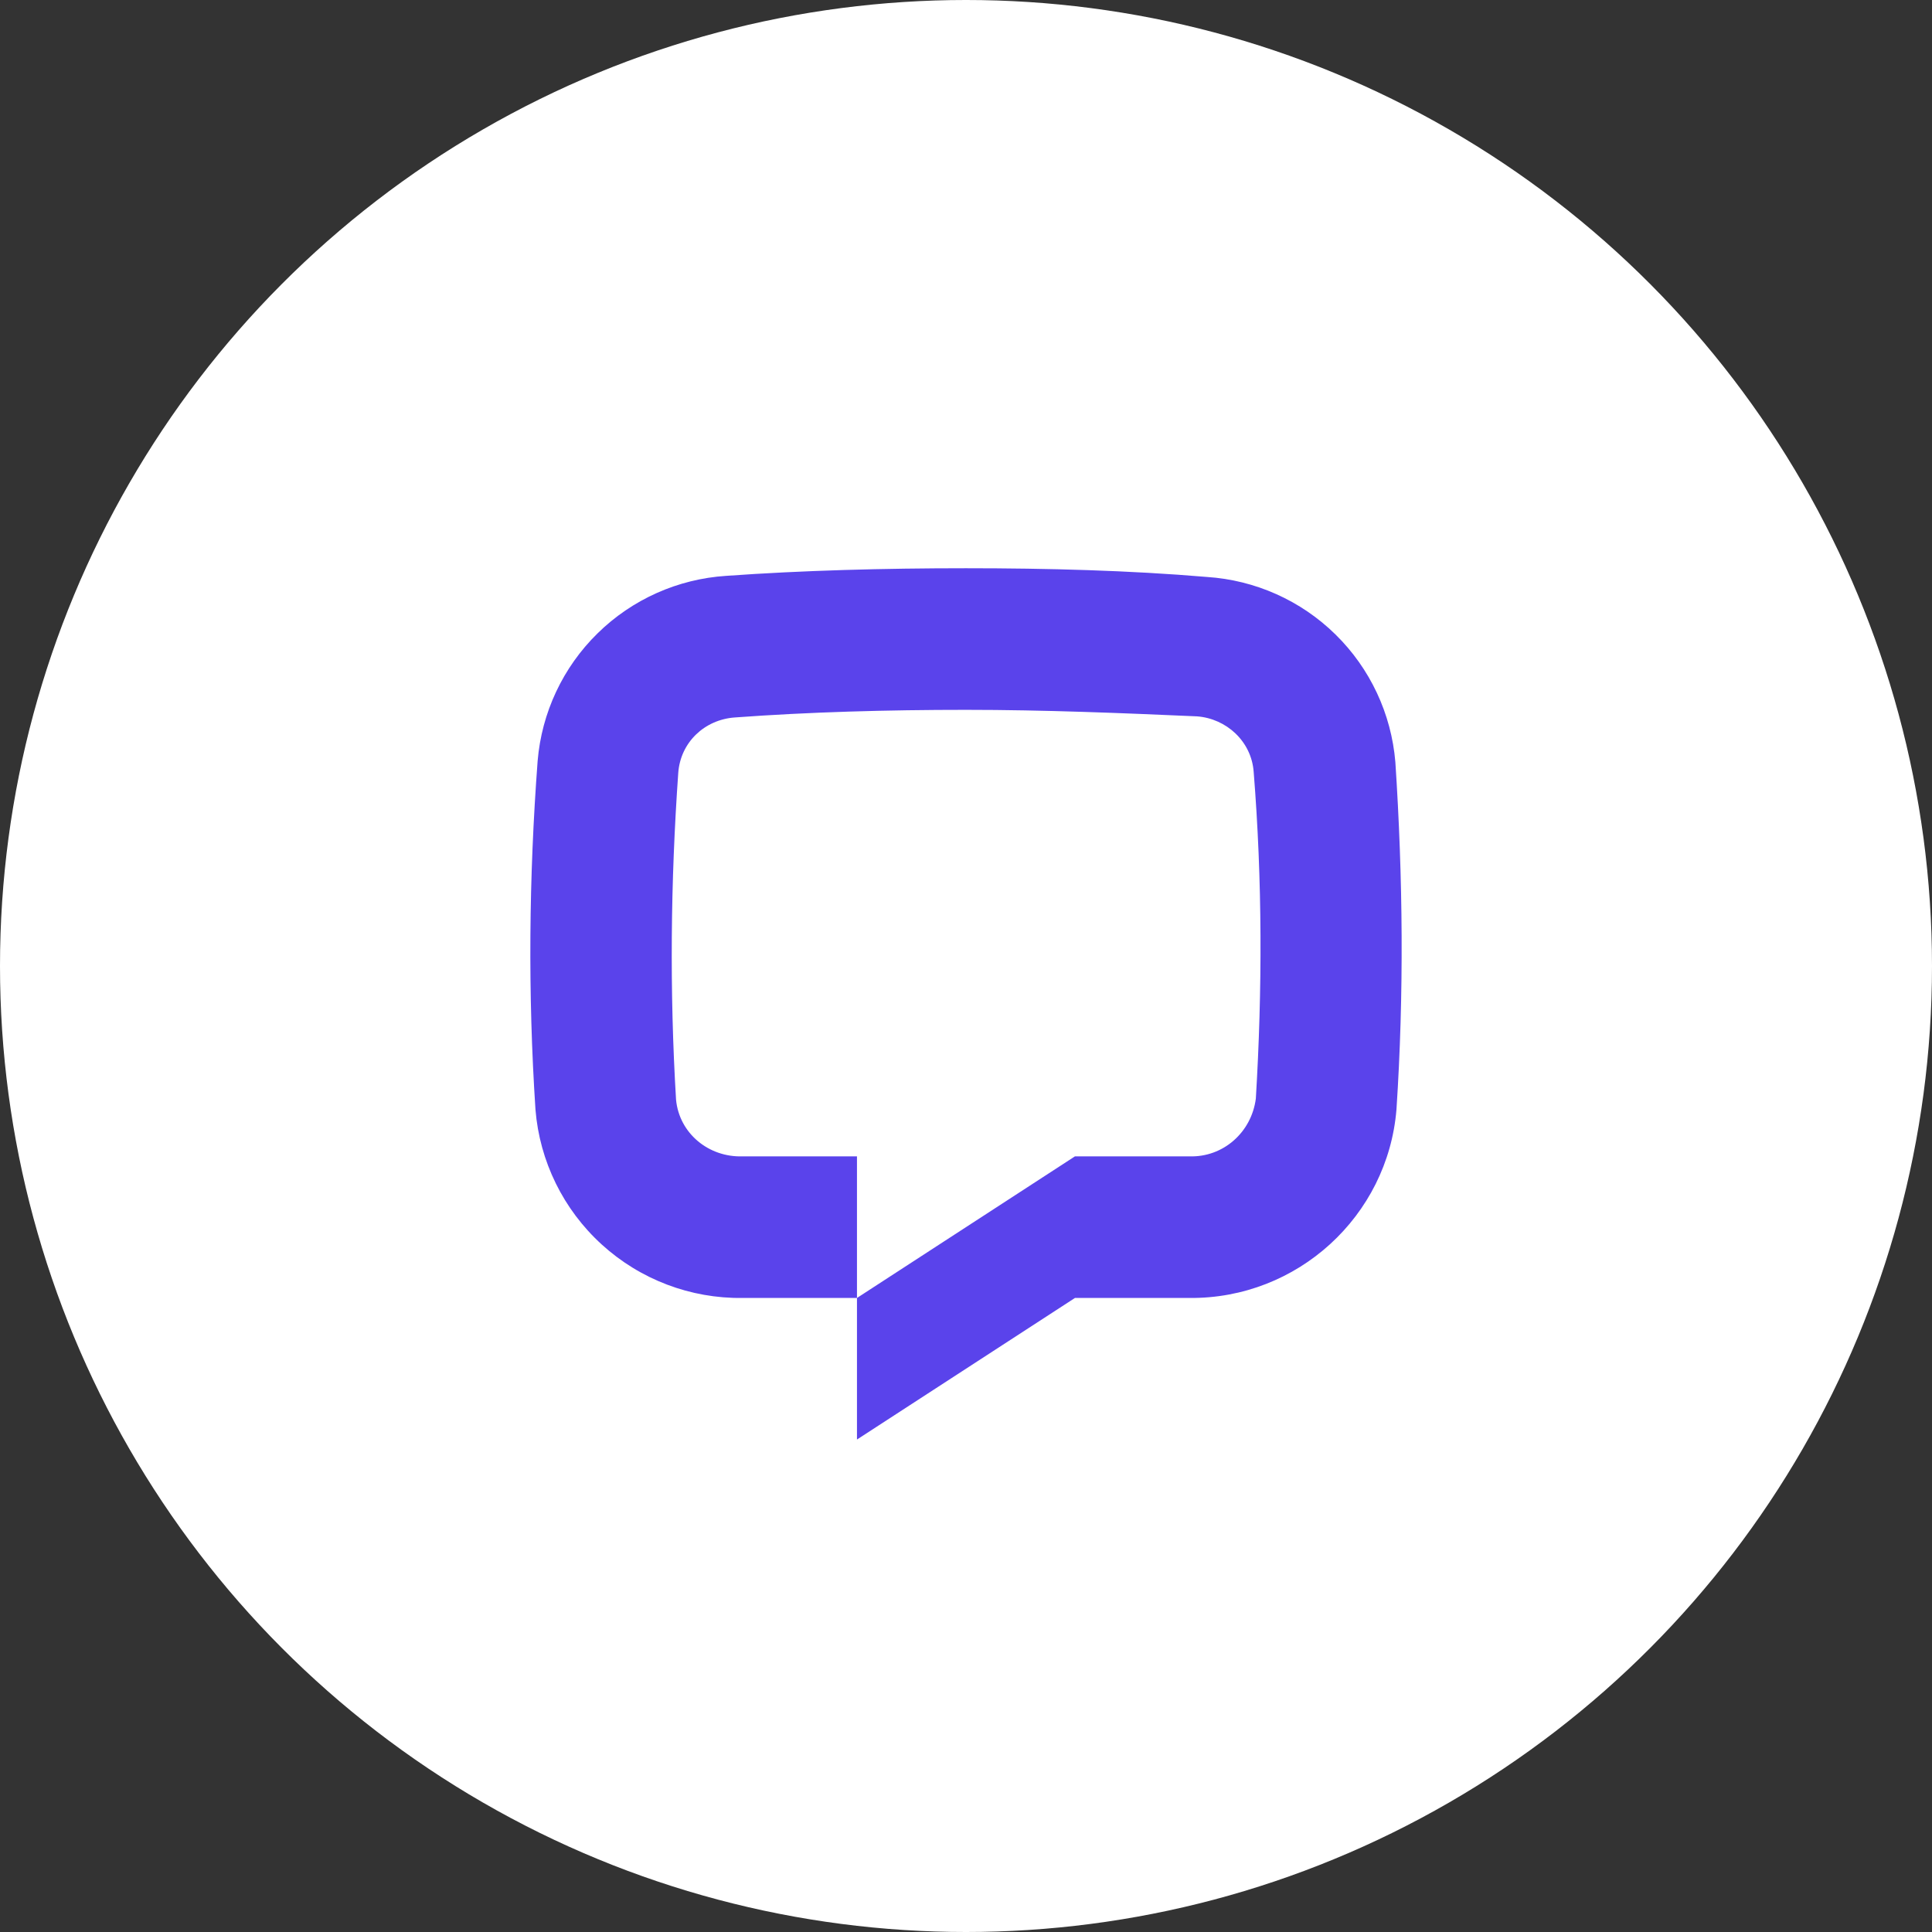
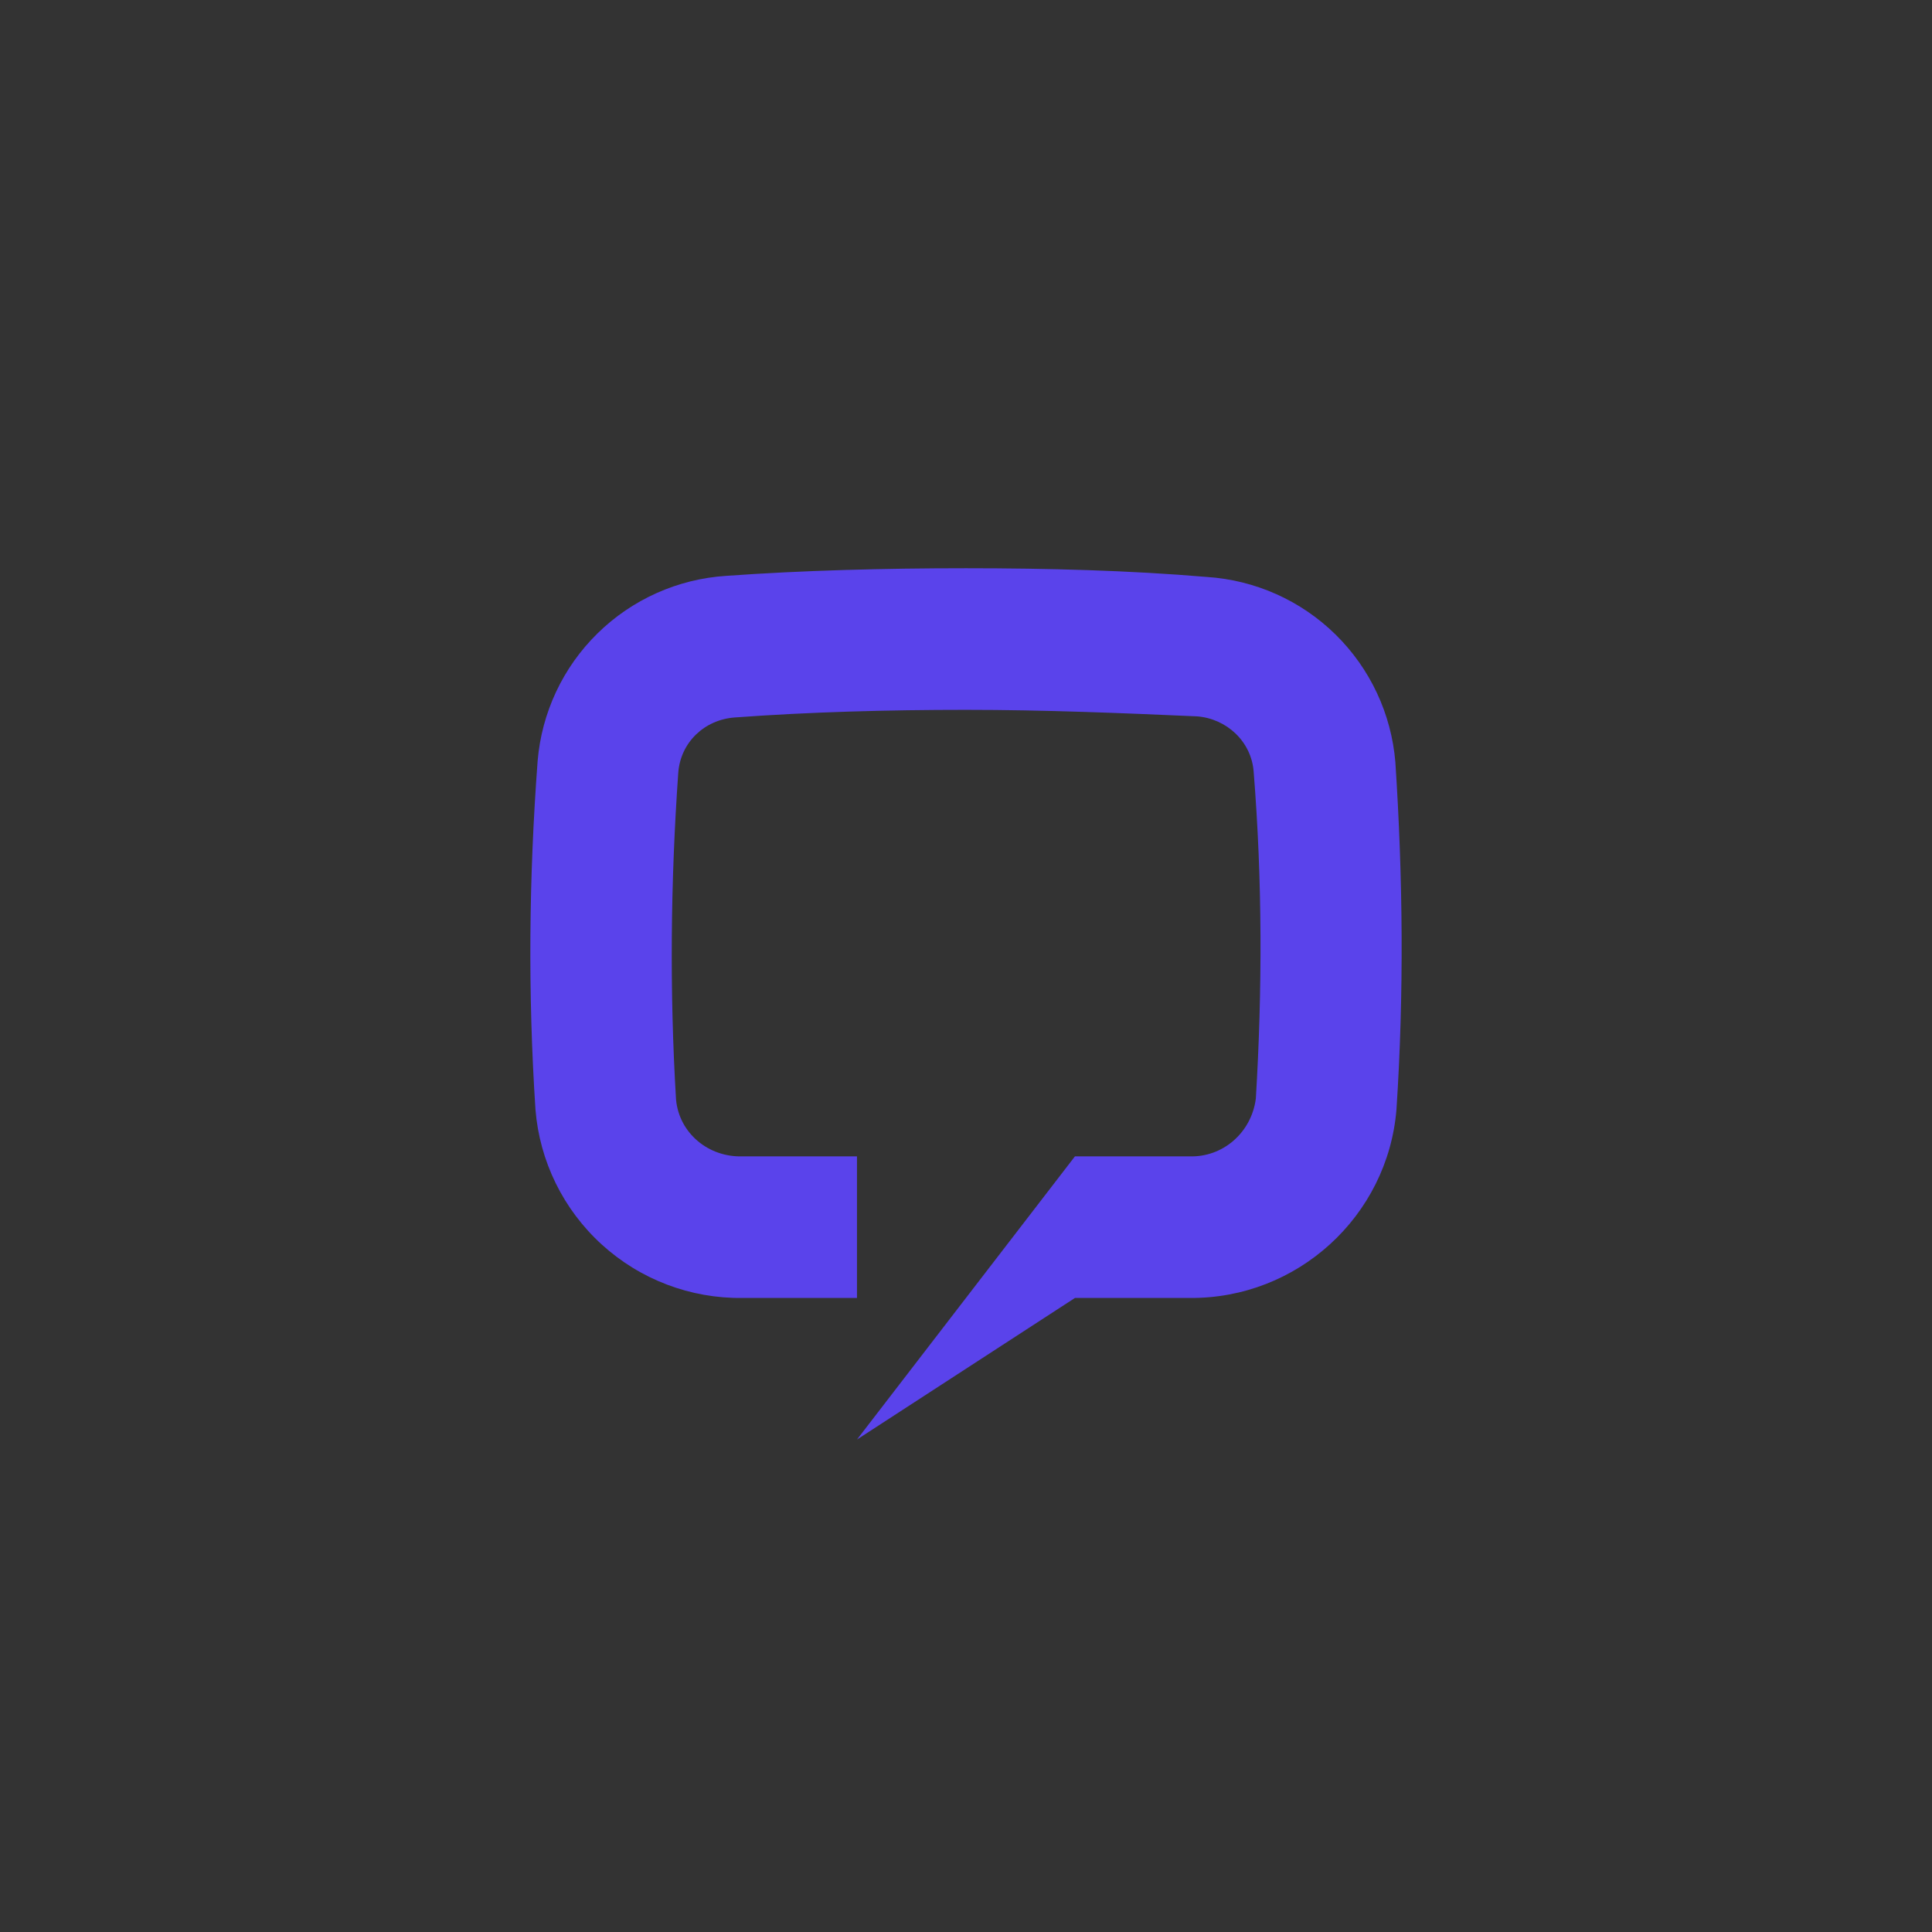
<svg xmlns="http://www.w3.org/2000/svg" width="51" height="51" viewBox="0 0 51 51" fill="none">
  <rect x="0" y="0" width="51" height="51" fill="#333333" stroke="none" />
-   <circle cx="25.5" cy="25.5" r="25.5" fill="white" />
-   <path d="M36.863 29.289C36.632 32.106 34.245 34.291 31.396 34.263H28.376L22.622 38V34.263L28.376 30.525H31.396C32.288 30.554 33.036 29.892 33.151 29.001C33.324 26.126 33.324 23.251 33.094 20.376C33.036 19.571 32.374 18.968 31.598 18.91C29.641 18.824 27.57 18.738 25.499 18.738C23.427 18.738 21.356 18.795 19.399 18.939C18.594 18.996 17.961 19.6 17.904 20.405C17.702 23.28 17.673 26.155 17.846 29.03C17.932 29.921 18.709 30.554 19.601 30.525H22.622V34.263H19.601C18.229 34.281 16.901 33.777 15.886 32.853C14.871 31.93 14.245 30.656 14.135 29.289C13.933 26.212 13.962 23.165 14.192 20.089C14.298 18.813 14.858 17.618 15.772 16.721C16.685 15.823 17.891 15.284 19.169 15.201C21.183 15.057 23.341 15 25.499 15C27.656 15 29.814 15.057 31.857 15.23C33.135 15.313 34.341 15.852 35.254 16.749C36.168 17.646 36.728 18.842 36.834 20.117C37.035 23.165 37.064 26.241 36.863 29.289Z" fill="#5A43EB" />
+   <path d="M36.863 29.289C36.632 32.106 34.245 34.291 31.396 34.263H28.376L22.622 38L28.376 30.525H31.396C32.288 30.554 33.036 29.892 33.151 29.001C33.324 26.126 33.324 23.251 33.094 20.376C33.036 19.571 32.374 18.968 31.598 18.91C29.641 18.824 27.57 18.738 25.499 18.738C23.427 18.738 21.356 18.795 19.399 18.939C18.594 18.996 17.961 19.6 17.904 20.405C17.702 23.28 17.673 26.155 17.846 29.03C17.932 29.921 18.709 30.554 19.601 30.525H22.622V34.263H19.601C18.229 34.281 16.901 33.777 15.886 32.853C14.871 31.93 14.245 30.656 14.135 29.289C13.933 26.212 13.962 23.165 14.192 20.089C14.298 18.813 14.858 17.618 15.772 16.721C16.685 15.823 17.891 15.284 19.169 15.201C21.183 15.057 23.341 15 25.499 15C27.656 15 29.814 15.057 31.857 15.23C33.135 15.313 34.341 15.852 35.254 16.749C36.168 17.646 36.728 18.842 36.834 20.117C37.035 23.165 37.064 26.241 36.863 29.289Z" fill="#5A43EB" />
</svg>